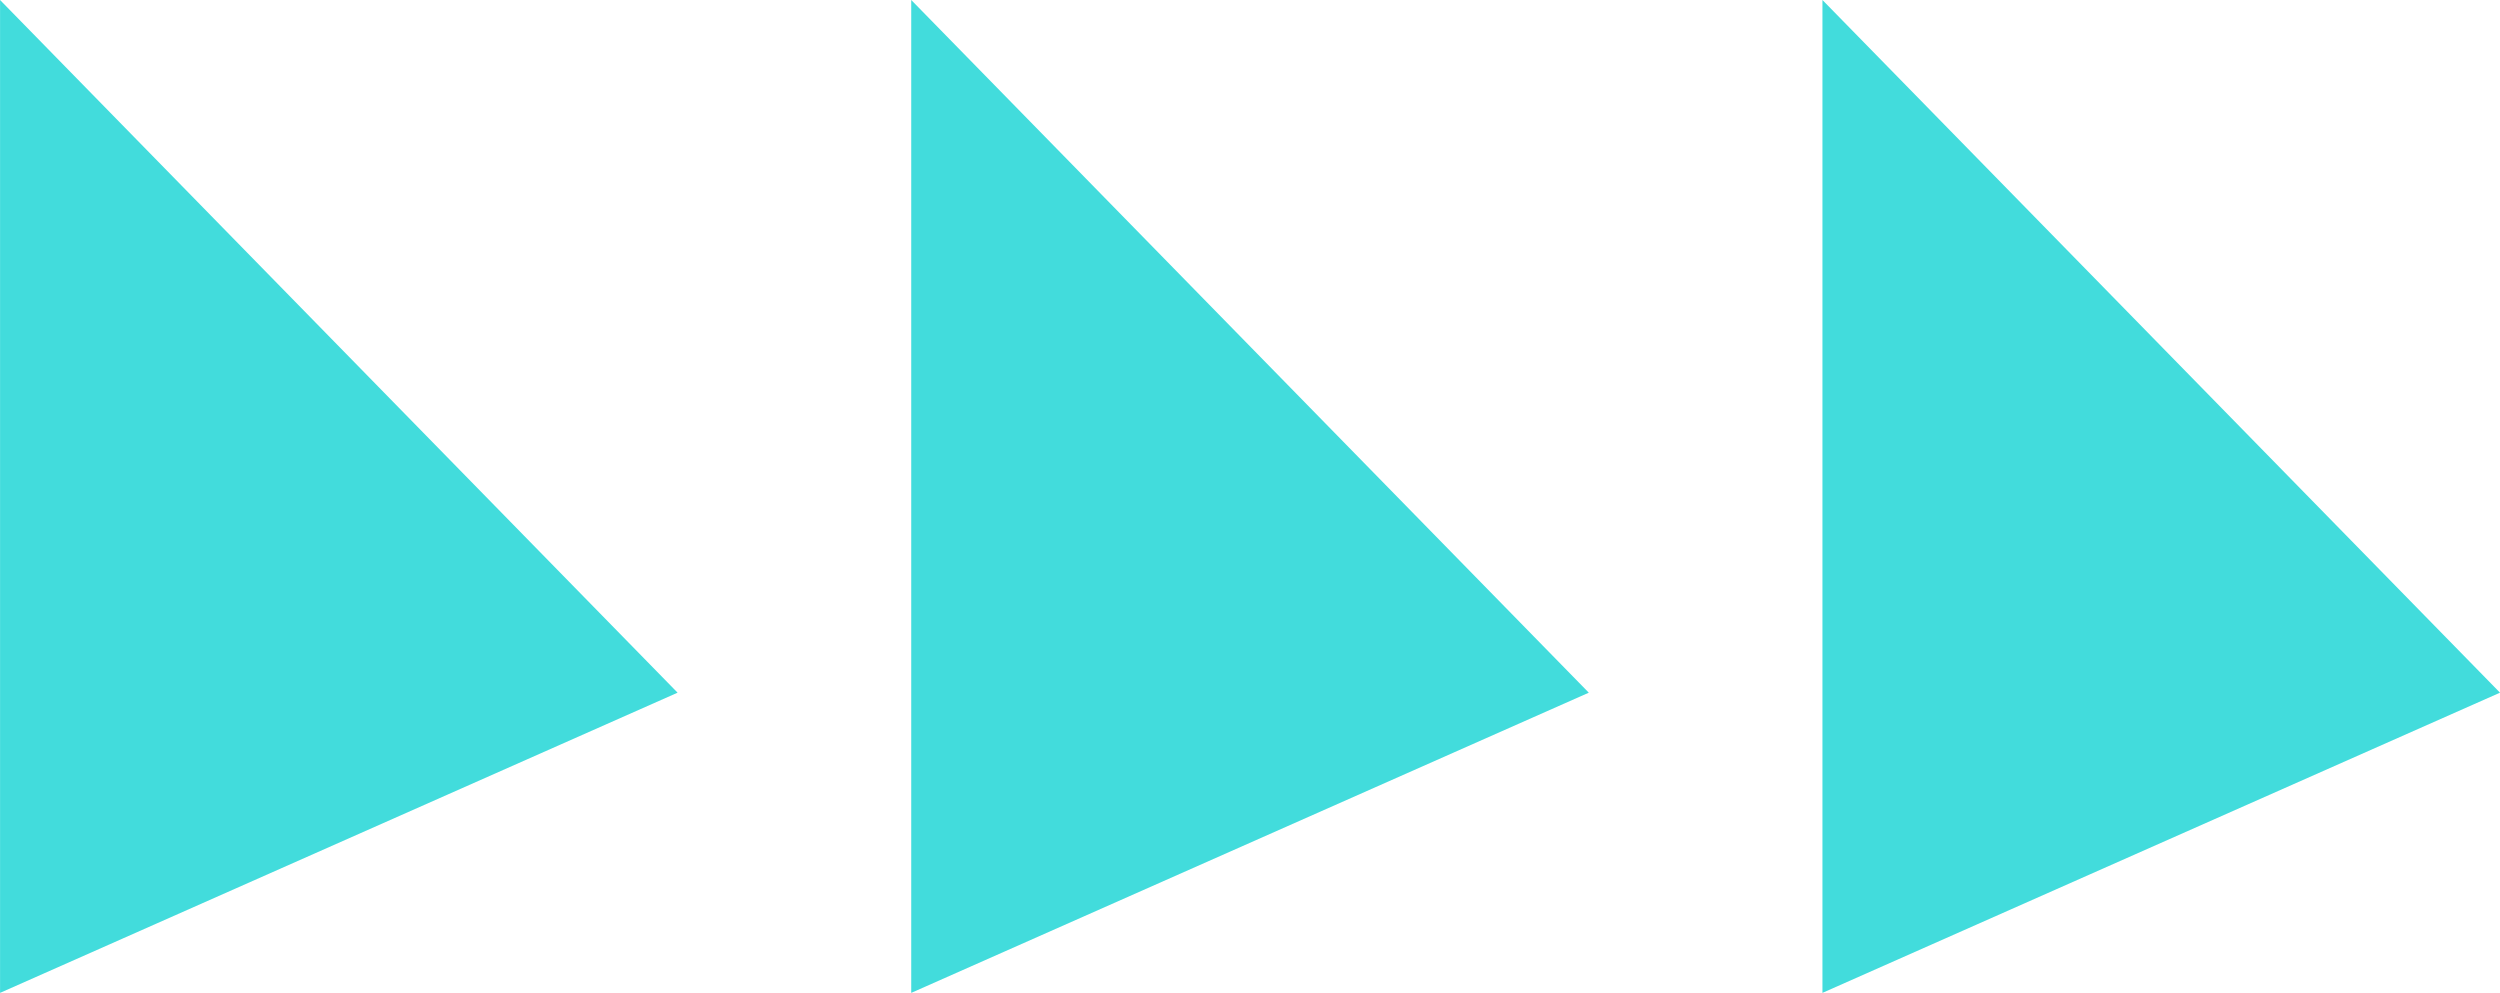
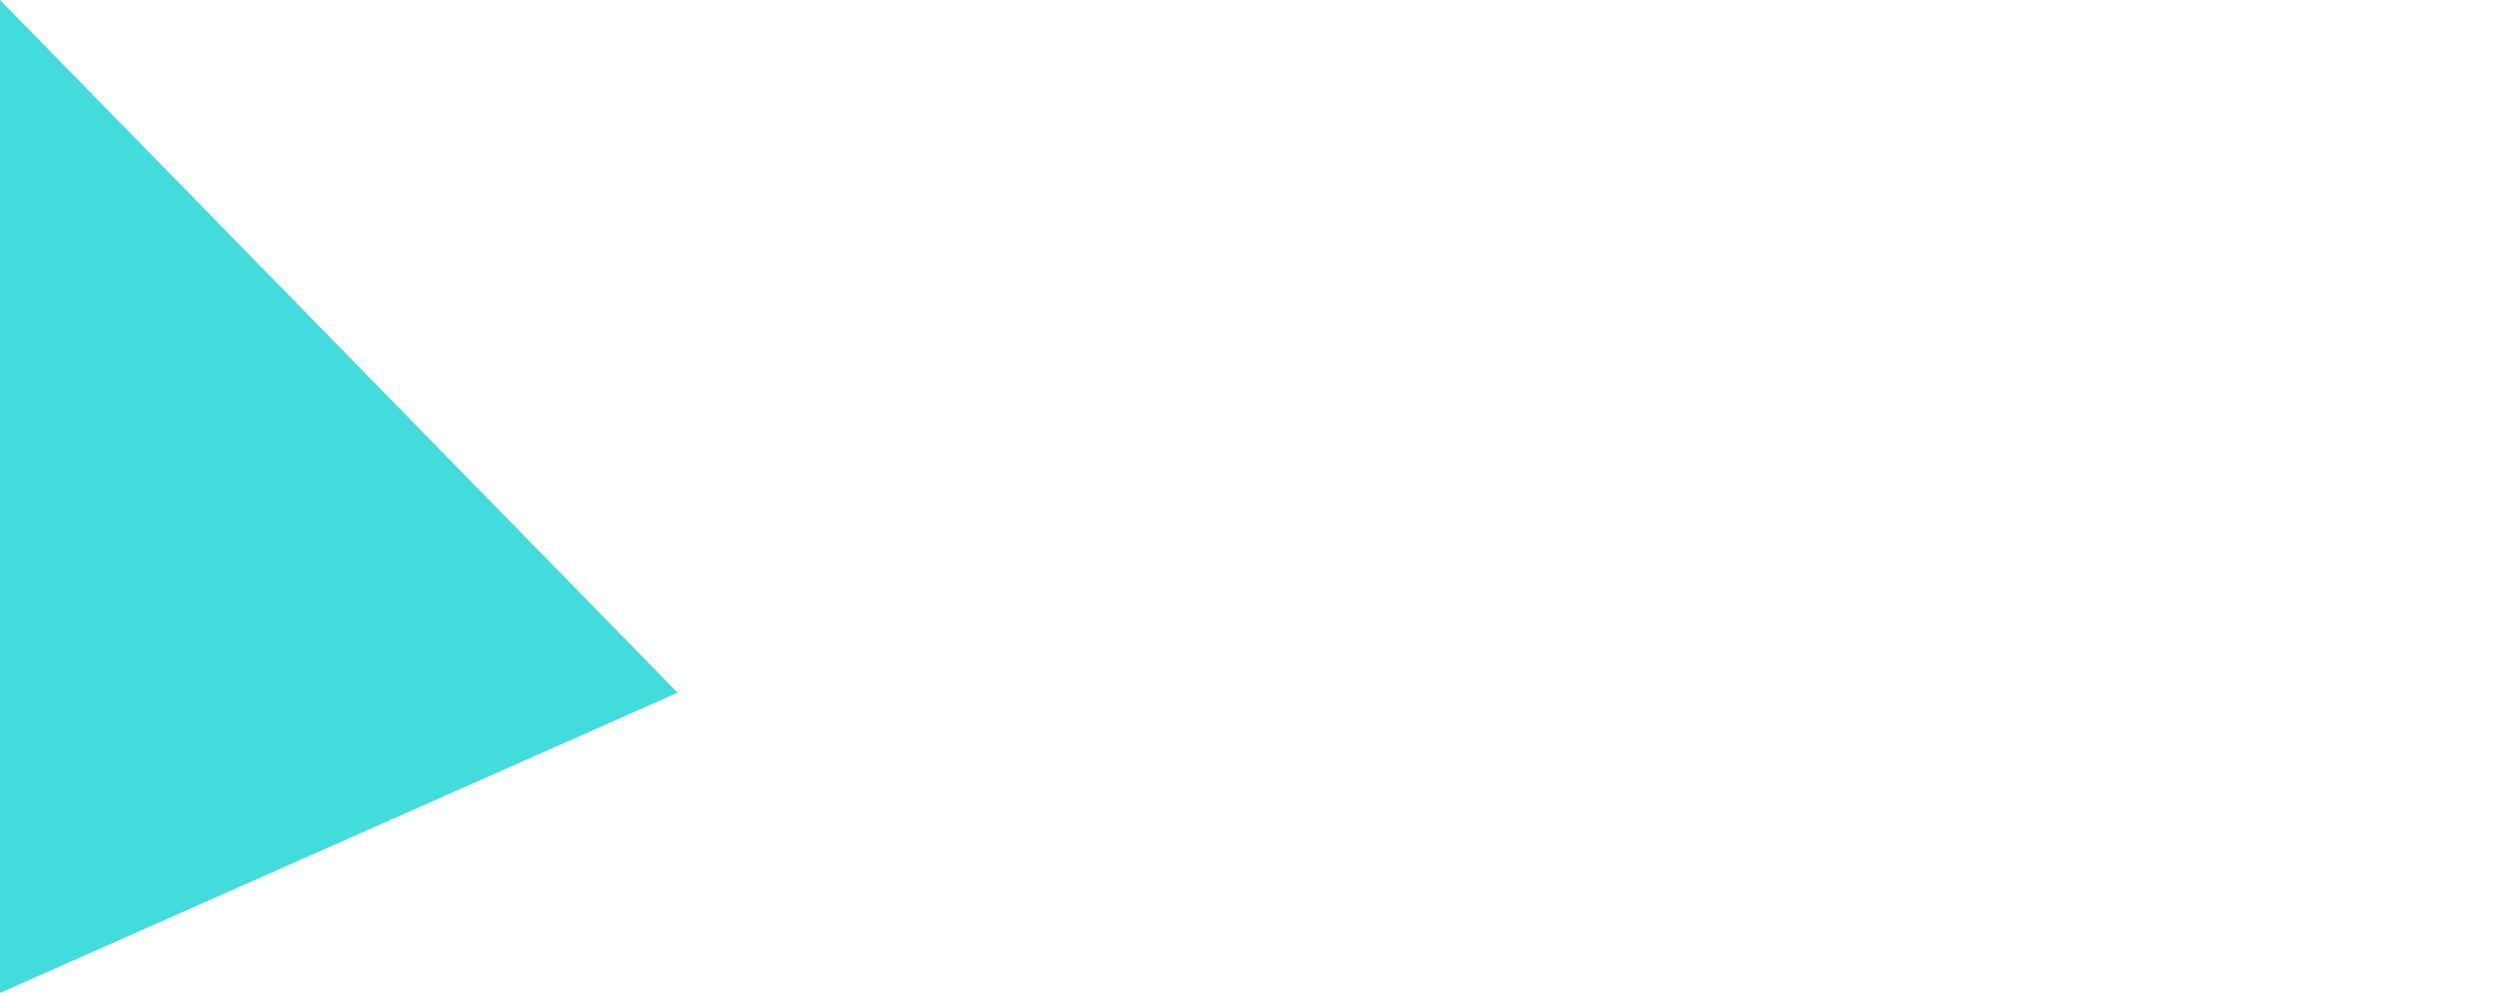
<svg xmlns="http://www.w3.org/2000/svg" width="97.354" height="38.664" viewBox="0 0 97.354 38.664">
  <g id="eff" transform="translate(-169.998 -2294.507)">
    <path id="Shape_2" data-name="Shape 2" d="M196.384,2321.481,170,2294.507v38.664Z" fill="#42dcdc" />
-     <path id="Shape_2_copy" data-name="Shape 2 copy" d="M231.868,2321.481l-26.385-26.974v38.664Z" fill="#42dcdc" />
-     <path id="Shape_2_copy_2" data-name="Shape 2 copy 2" d="M267.352,2321.481l-26.385-26.974v38.664Z" fill="#42dcdc" />
  </g>
</svg>